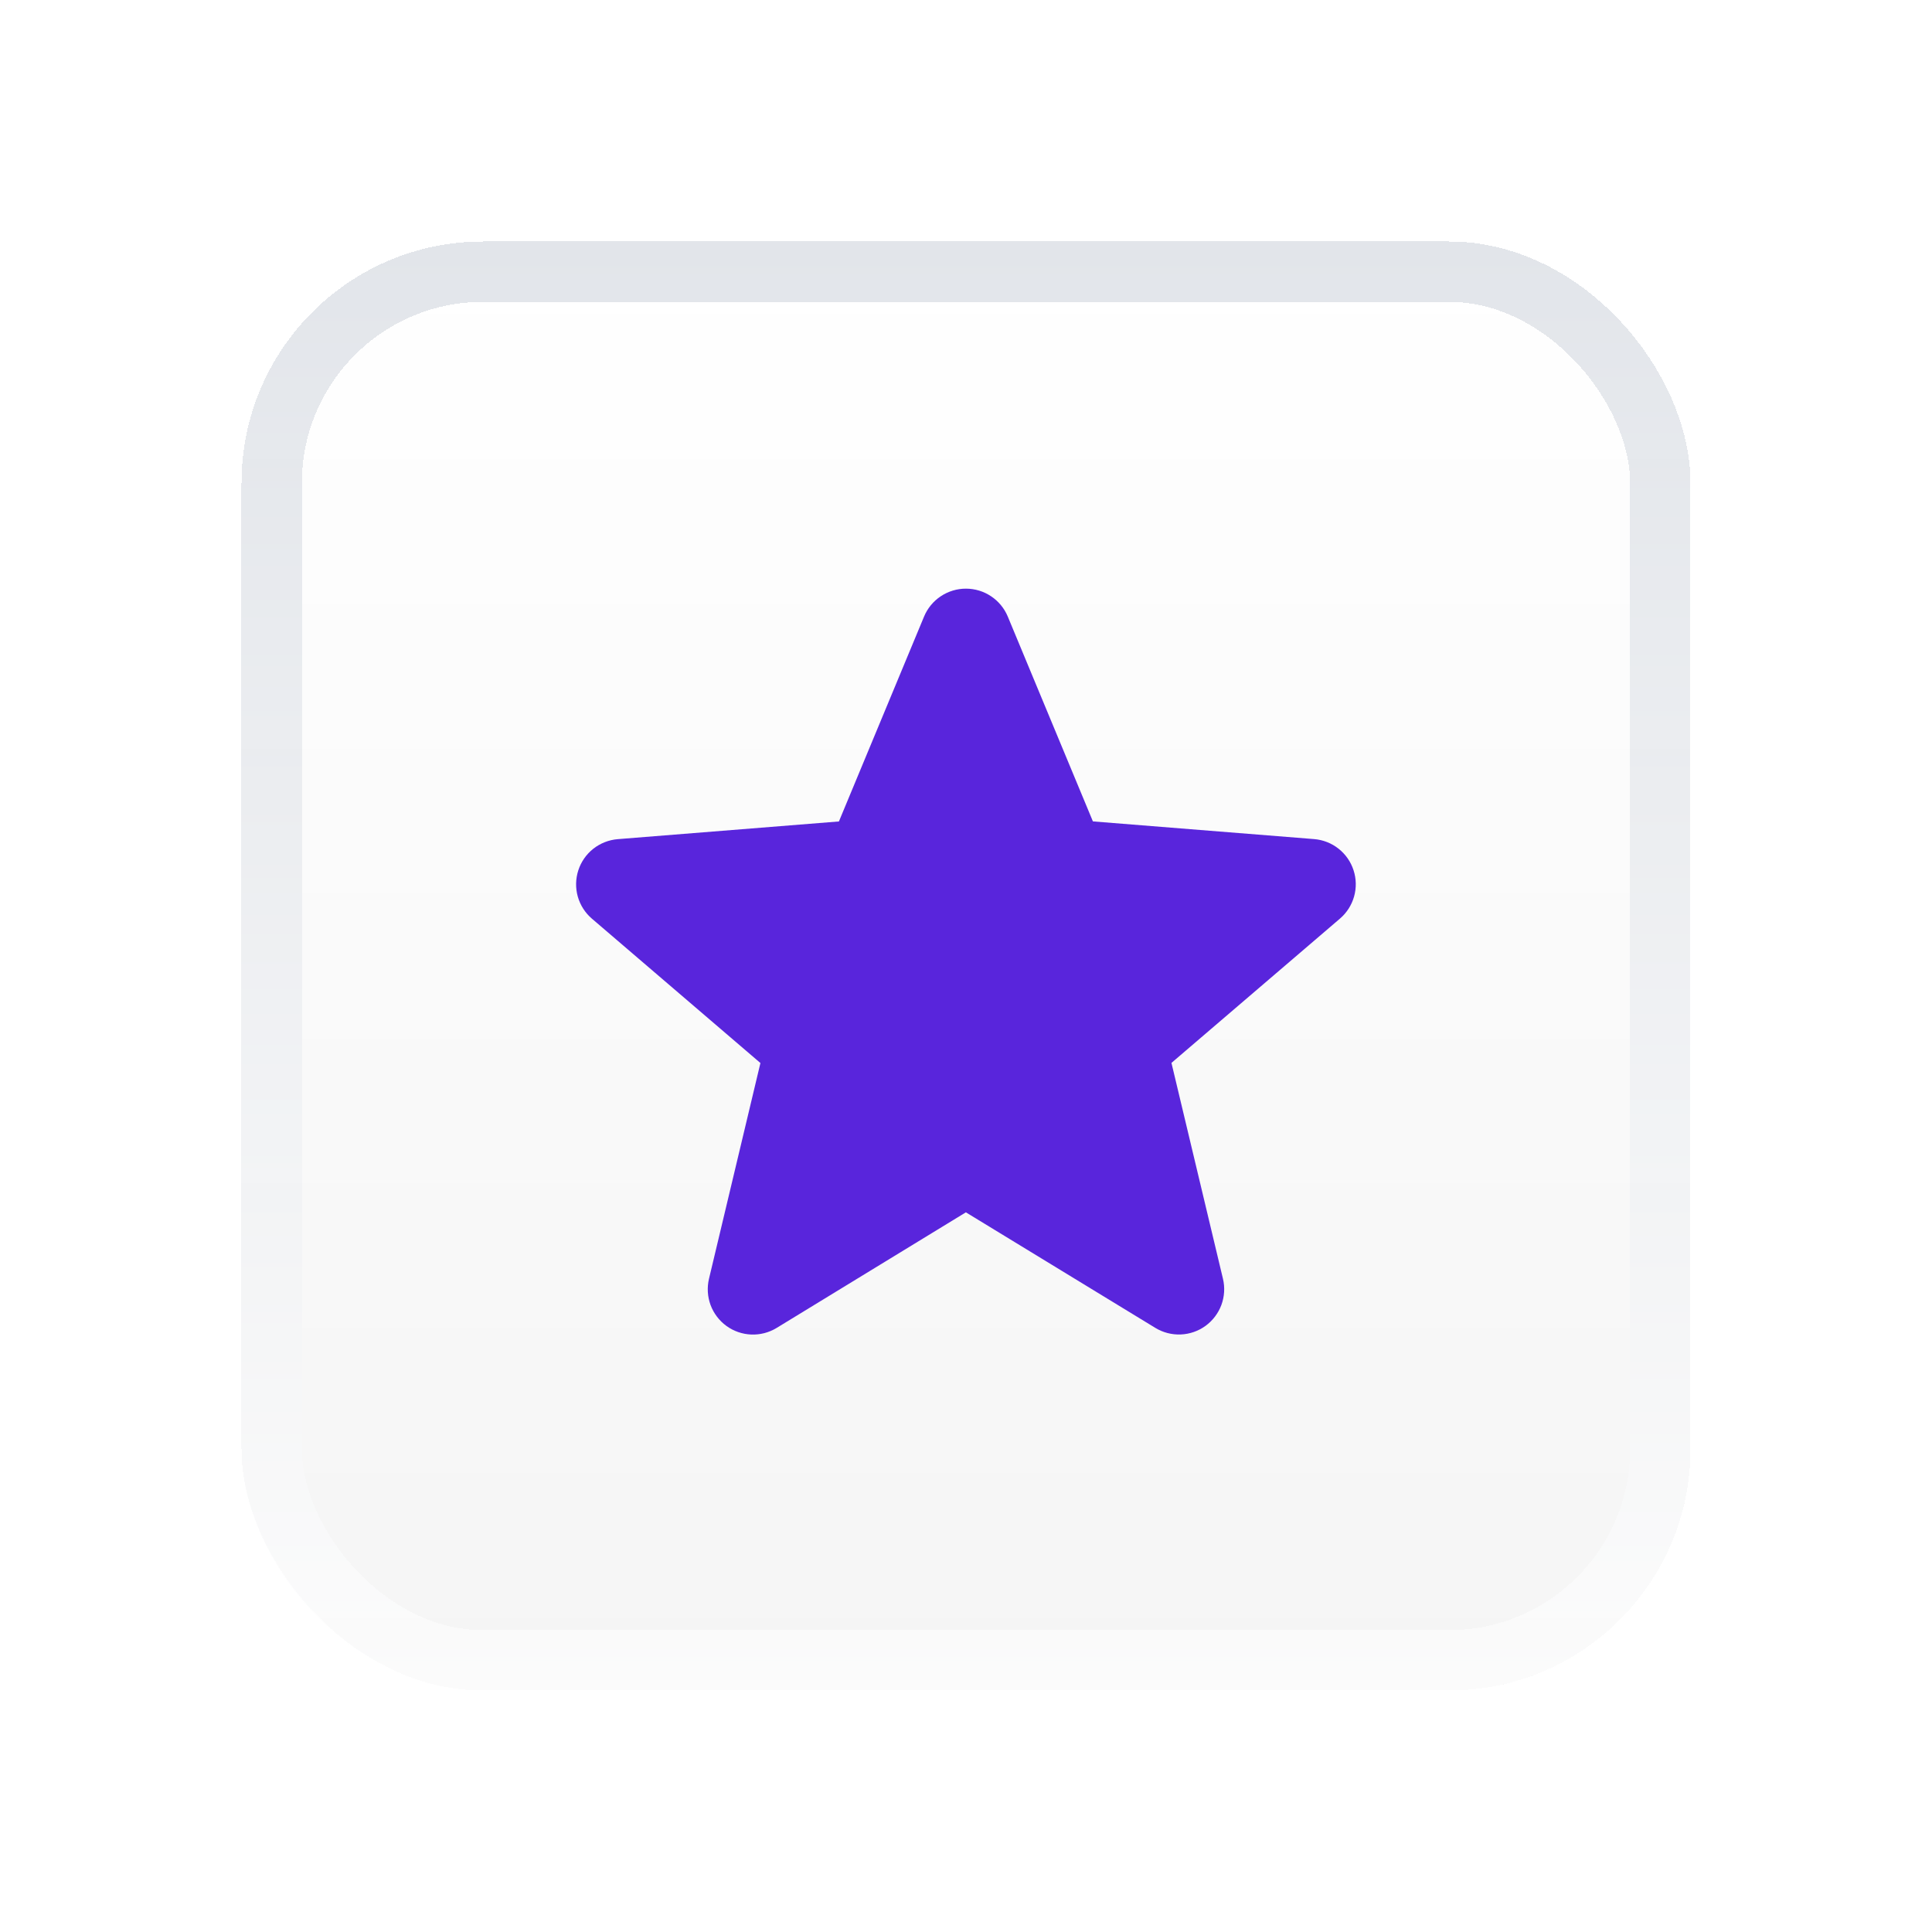
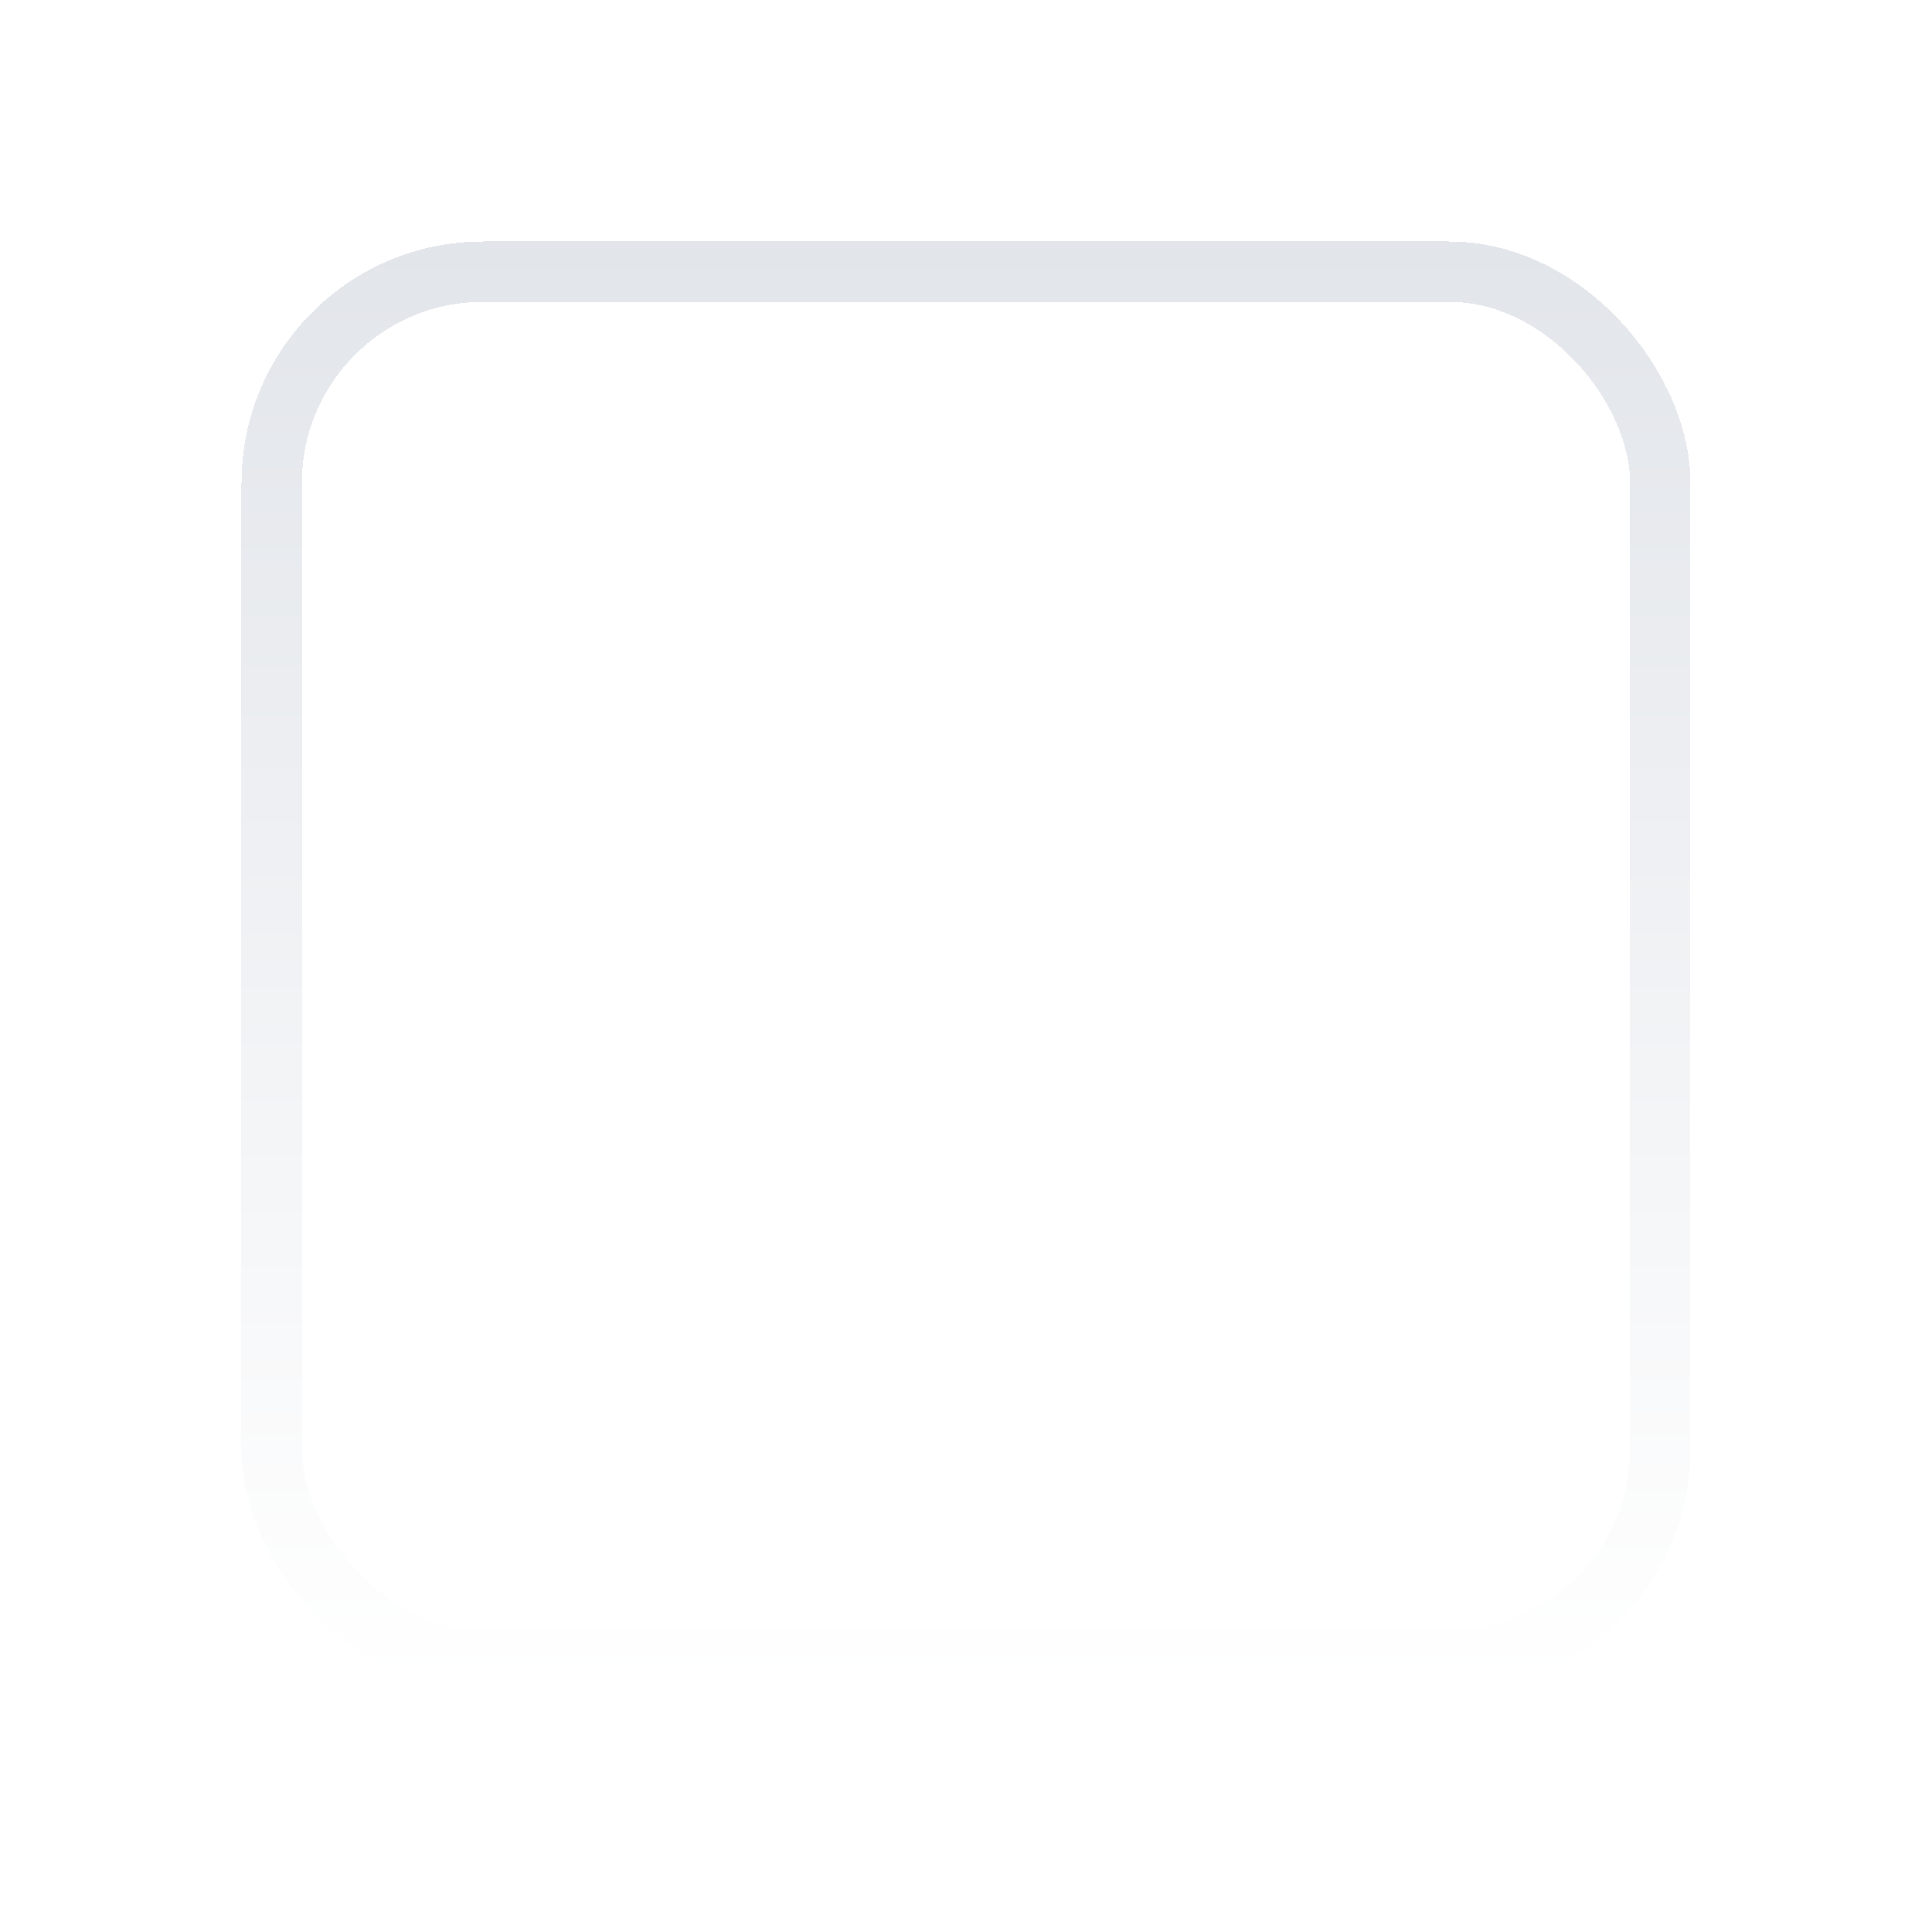
<svg xmlns="http://www.w3.org/2000/svg" width="64" height="64" viewBox="0 0 64 64" fill="none">
  <g filter="url(#filter0_d_3696_6481)">
-     <rect x="8" y="8" width="48" height="48" rx="8" fill="url(#paint0_linear_3696_6481)" shape-rendering="crispEdges" />
    <rect x="9" y="9" width="46" height="46" rx="7" stroke="url(#paint1_linear_3696_6481)" stroke-opacity="0.62" stroke-width="2" shape-rendering="crispEdges" />
-     <path fill-rule="evenodd" clip-rule="evenodd" d="M32 19.5C32.296 19.5 32.586 19.588 32.832 19.753C33.078 19.917 33.27 20.151 33.384 20.424L36.204 27.21L43.532 27.796C43.827 27.82 44.109 27.93 44.341 28.114C44.574 28.298 44.747 28.546 44.838 28.828C44.93 29.109 44.936 29.412 44.856 29.697C44.776 29.982 44.613 30.237 44.388 30.43L38.806 35.21L40.512 42.36C40.581 42.648 40.562 42.95 40.46 43.228C40.357 43.505 40.174 43.746 39.935 43.921C39.695 44.095 39.409 44.194 39.114 44.206C38.818 44.218 38.525 44.142 38.272 43.988L31.996 40.16L25.726 43.99C25.473 44.144 25.18 44.22 24.884 44.208C24.589 44.196 24.303 44.097 24.063 43.923C23.824 43.748 23.641 43.507 23.538 43.23C23.436 42.952 23.418 42.65 23.486 42.362L25.19 35.214L19.61 30.434C19.384 30.241 19.221 29.986 19.14 29.701C19.06 29.416 19.066 29.113 19.157 28.831C19.248 28.549 19.421 28.3 19.654 28.116C19.887 27.933 20.169 27.822 20.464 27.798L27.79 27.212L30.61 20.426C30.724 20.151 30.917 19.916 31.164 19.752C31.412 19.587 31.703 19.499 32 19.5Z" fill="#5925DC" />
  </g>
  <defs>
    <filter id="filter0_d_3696_6481" x="0" y="0" width="64" height="64" filterUnits="userSpaceOnUse" color-interpolation-filters="sRGB">
      <feFlood flood-opacity="0" result="BackgroundImageFix" />
      <feColorMatrix in="SourceAlpha" type="matrix" values="0 0 0 0 0 0 0 0 0 0 0 0 0 0 0 0 0 0 127 0" result="hardAlpha" />
      <feOffset />
      <feGaussianBlur stdDeviation="4" />
      <feComposite in2="hardAlpha" operator="out" />
      <feColorMatrix type="matrix" values="0 0 0 0 0.349 0 0 0 0 0.145 0 0 0 0 0.863 0 0 0 0.16 0" />
      <feBlend mode="normal" in2="BackgroundImageFix" result="effect1_dropShadow_3696_6481" />
      <feBlend mode="normal" in="SourceGraphic" in2="effect1_dropShadow_3696_6481" result="shape" />
    </filter>
    <linearGradient id="paint0_linear_3696_6481" x1="32" y1="8" x2="32" y2="56" gradientUnits="userSpaceOnUse">
      <stop stop-color="white" />
      <stop offset="1" stop-color="#F5F5F5" />
    </linearGradient>
    <linearGradient id="paint1_linear_3696_6481" x1="32" y1="8" x2="32" y2="56" gradientUnits="userSpaceOnUse">
      <stop stop-color="#D0D5DD" />
      <stop offset="1" stop-color="white" />
    </linearGradient>
  </defs>
</svg>